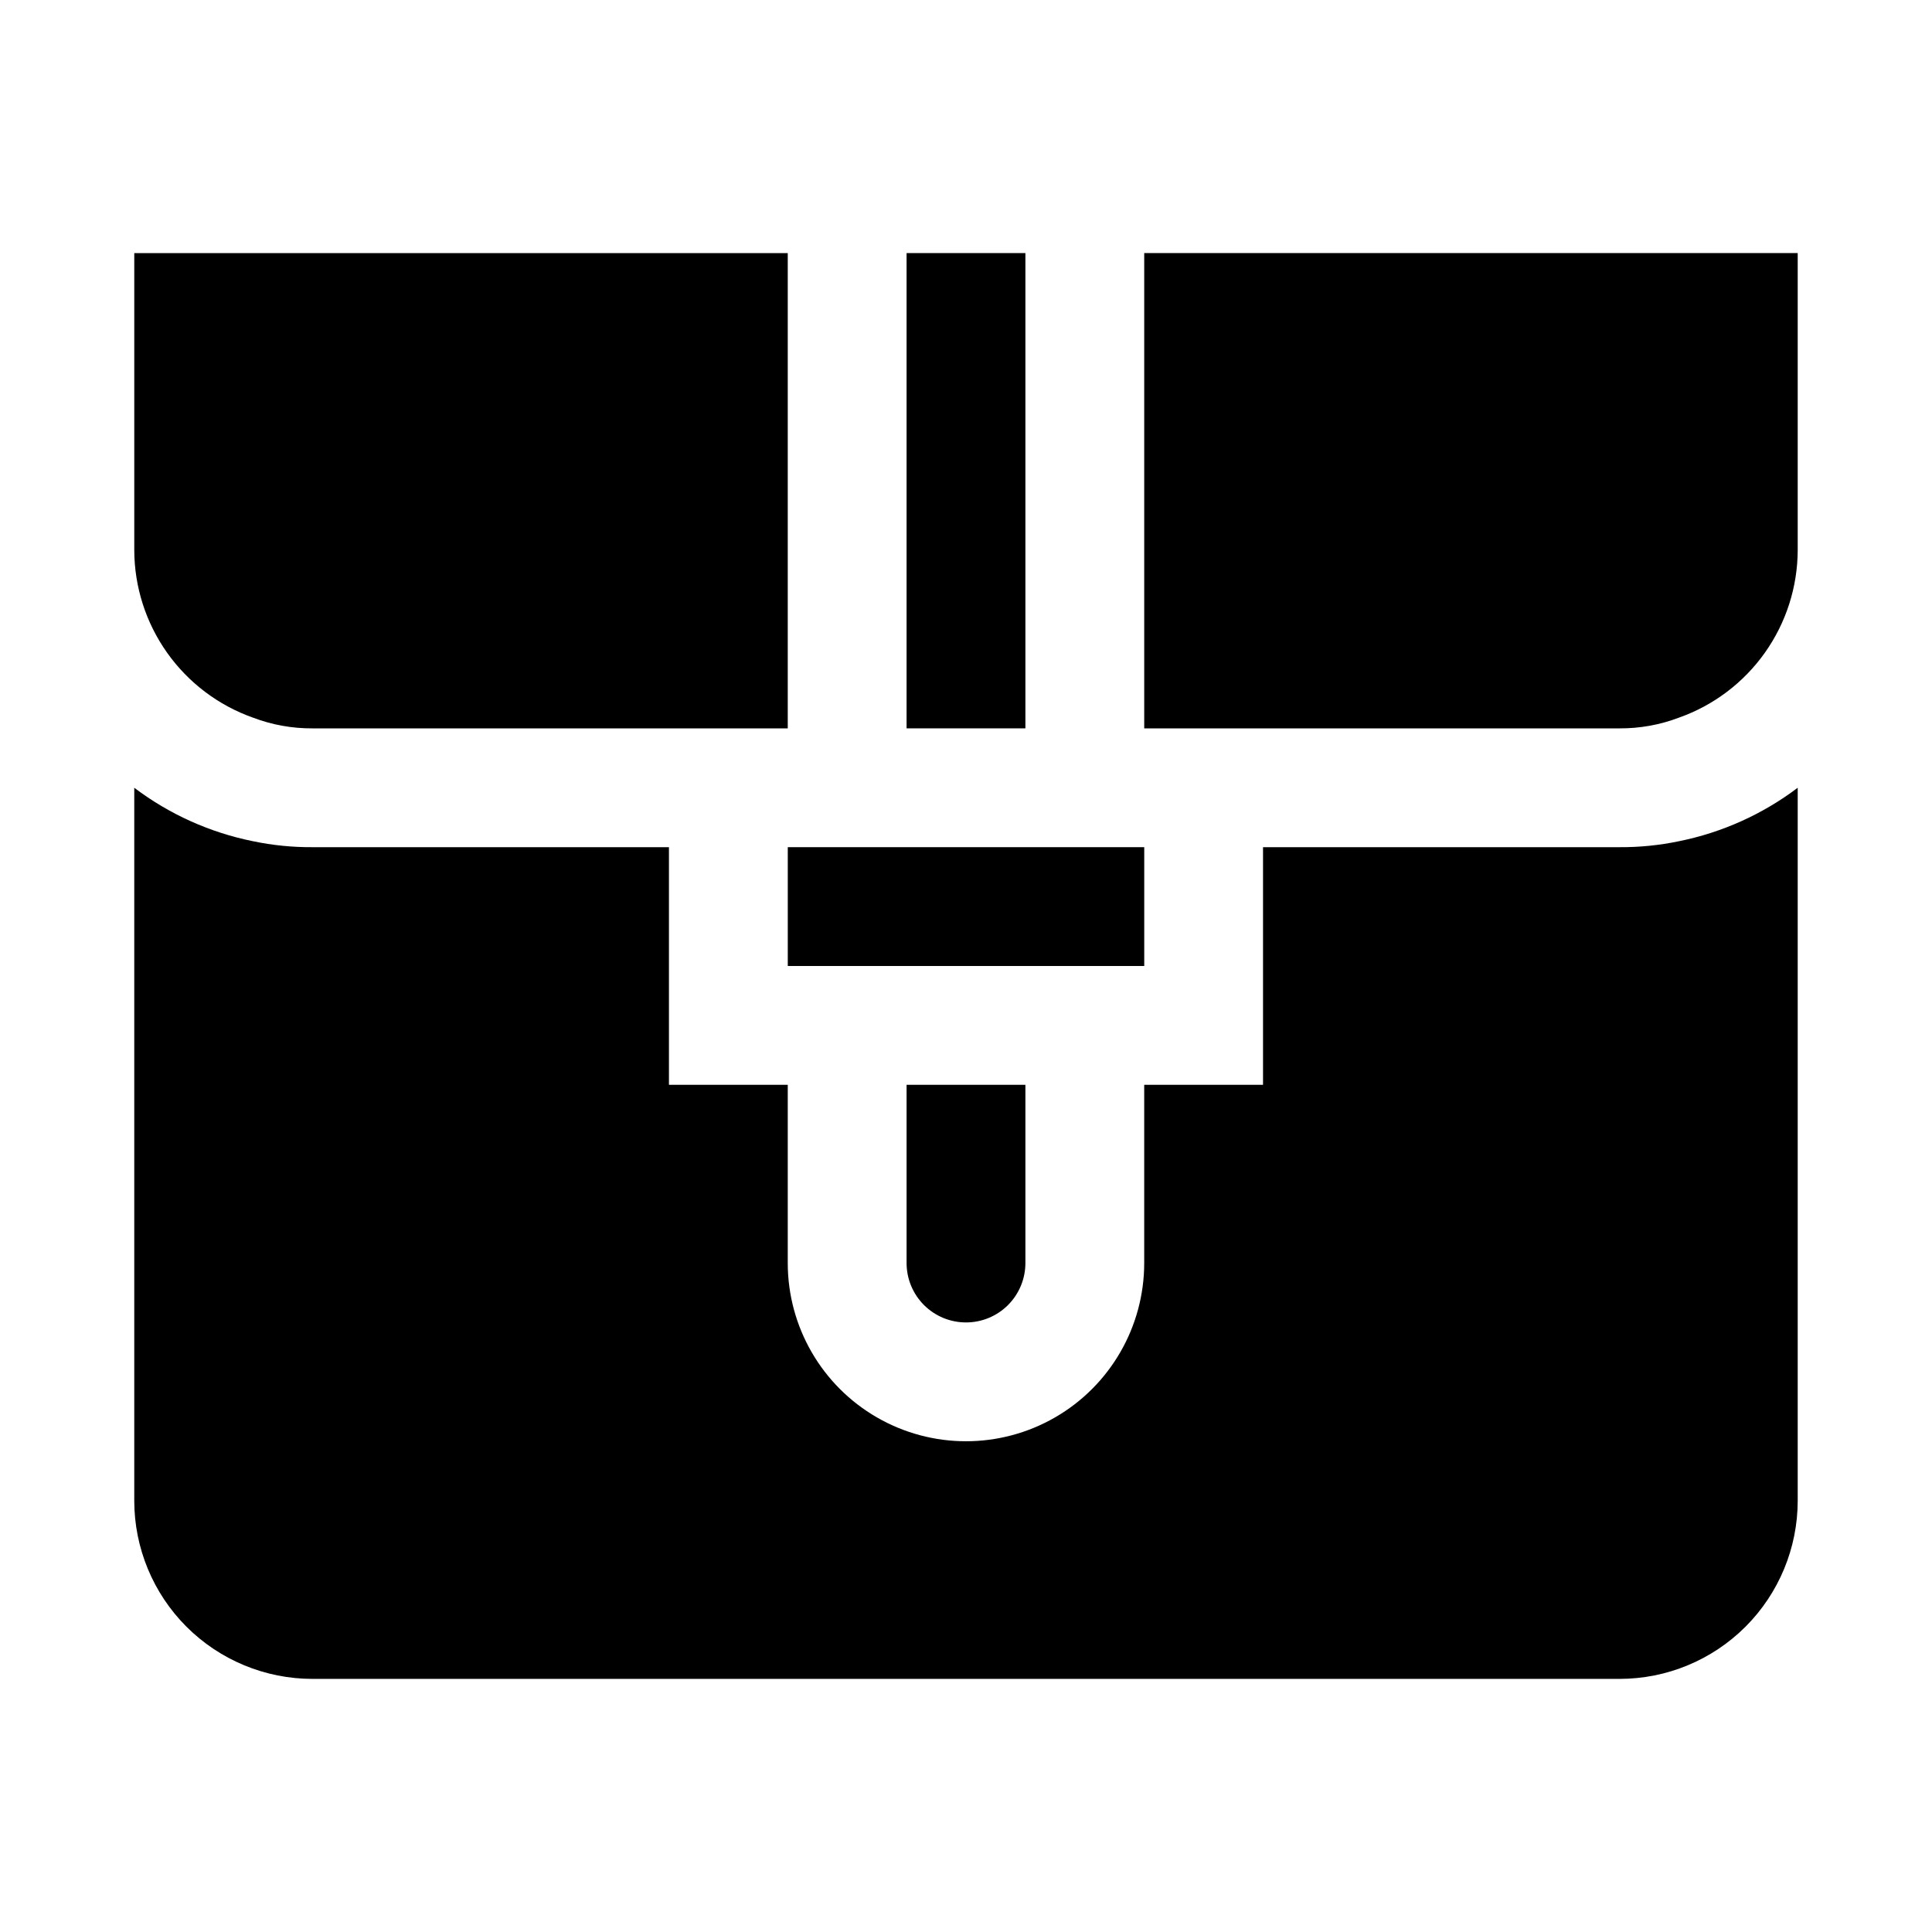
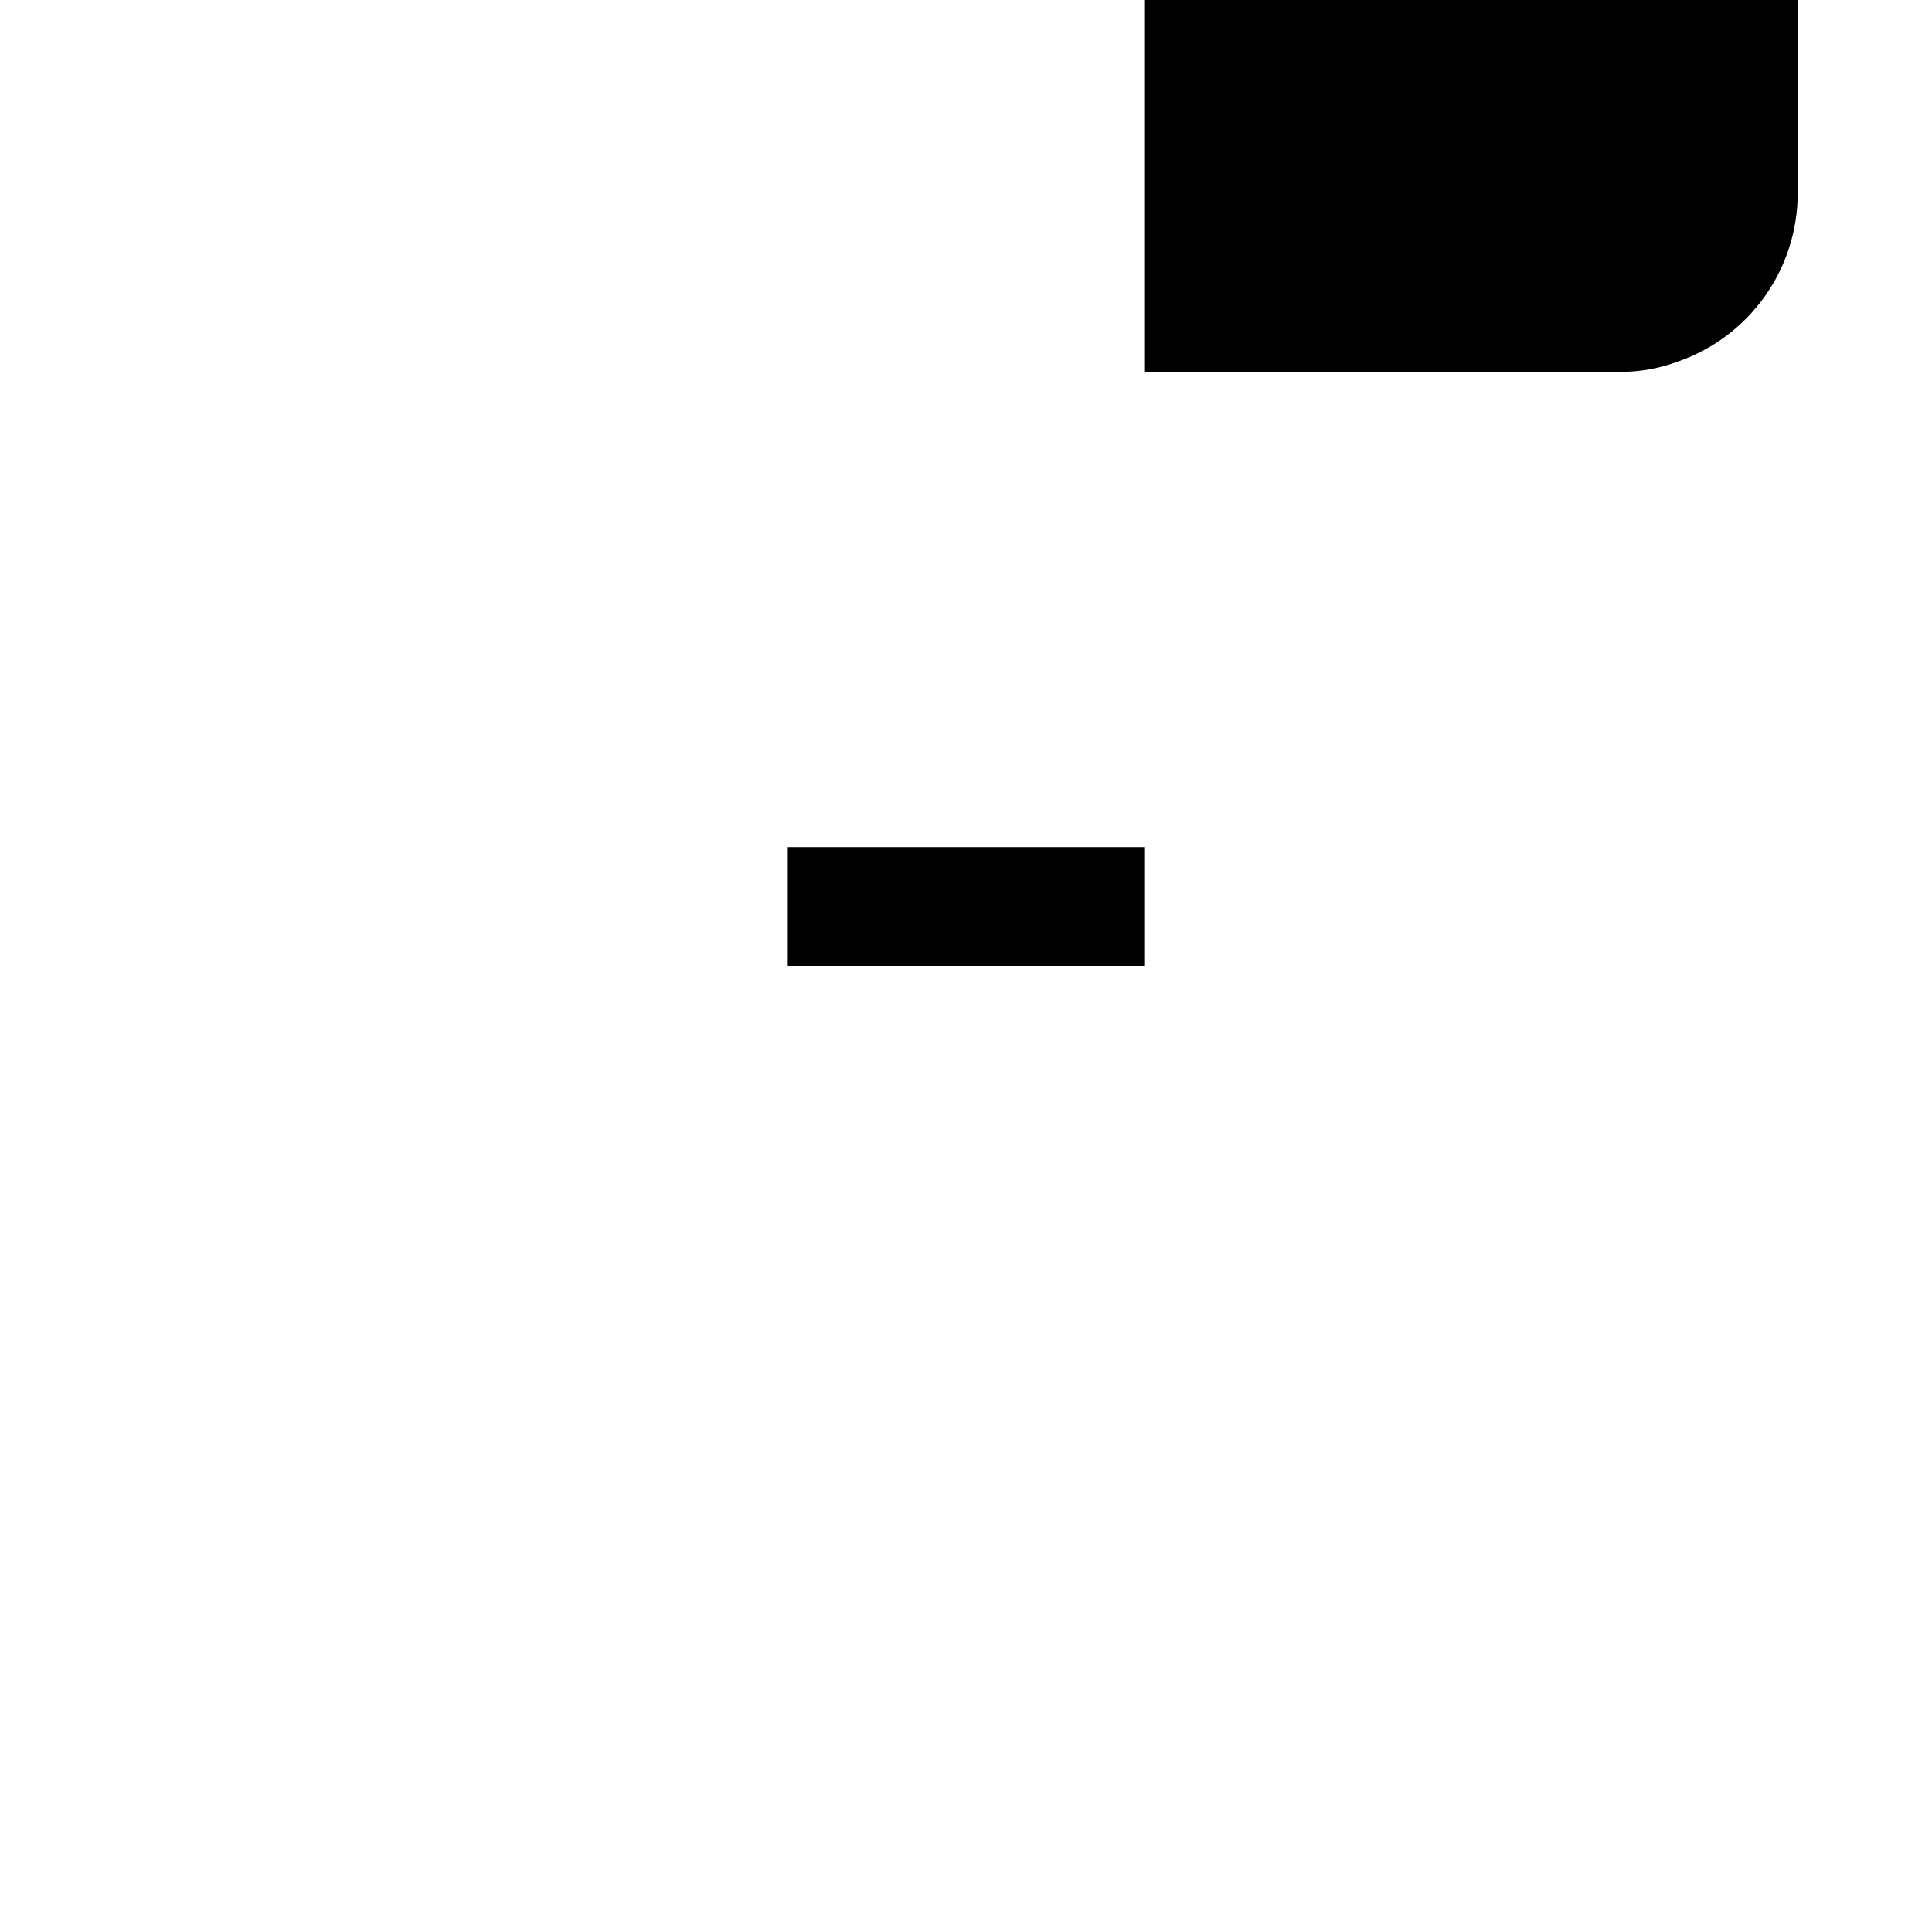
<svg xmlns="http://www.w3.org/2000/svg" fill="#000000" width="800px" height="800px" version="1.1" viewBox="144 144 512 512">
  <g>
-     <path d="m447.23 242.56v94.465h125.95c5.379 0.031 10.715-0.926 15.742-2.836 9.188-3.246 17.148-9.258 22.785-17.207 5.637-7.949 8.676-17.445 8.703-27.191v-78.719h-173.18z" />
-     <path d="m415.74 211.07h-31.488v125.95h31.488z" />
+     <path d="m447.23 242.56h125.95c5.379 0.031 10.715-0.926 15.742-2.836 9.188-3.246 17.148-9.258 22.785-17.207 5.637-7.949 8.676-17.445 8.703-27.191v-78.719h-173.18z" />
    <path d="m352.77 368.51h94.465v31.488h-94.465z" />
-     <path d="m400 494.46c4.176 0 8.18-1.656 11.133-4.609 2.949-2.953 4.609-6.957 4.609-11.133v-47.23h-31.488v47.23c0 4.176 1.66 8.18 4.613 11.133 2.953 2.953 6.957 4.609 11.133 4.609z" />
-     <path d="m573.18 368.51h-94.465v62.977h-31.488v47.23c0 16.875-9.004 32.469-23.617 40.902-14.613 8.438-32.617 8.438-47.23 0-14.613-8.434-23.617-24.027-23.617-40.902v-47.23h-31.488v-62.977h-94.465c-5.289 0.035-10.566-0.492-15.742-1.574-11.43-2.297-22.191-7.141-31.488-14.172v188.93c0 12.527 4.977 24.539 13.832 33.398 8.859 8.855 20.875 13.832 33.398 13.832h346.37c12.527 0 24.539-4.977 33.398-13.832 8.855-8.859 13.832-20.871 13.832-33.398v-188.93c-9.297 7.031-20.059 11.875-31.488 14.172-5.176 1.082-10.453 1.609-15.742 1.574z" />
-     <path d="m211.07 334.19c5.027 1.91 10.367 2.867 15.742 2.836h125.95v-125.95h-173.18v78.719c0.027 9.746 3.066 19.242 8.707 27.191 5.637 7.949 13.594 13.961 22.781 17.207z" />
  </g>
</svg>